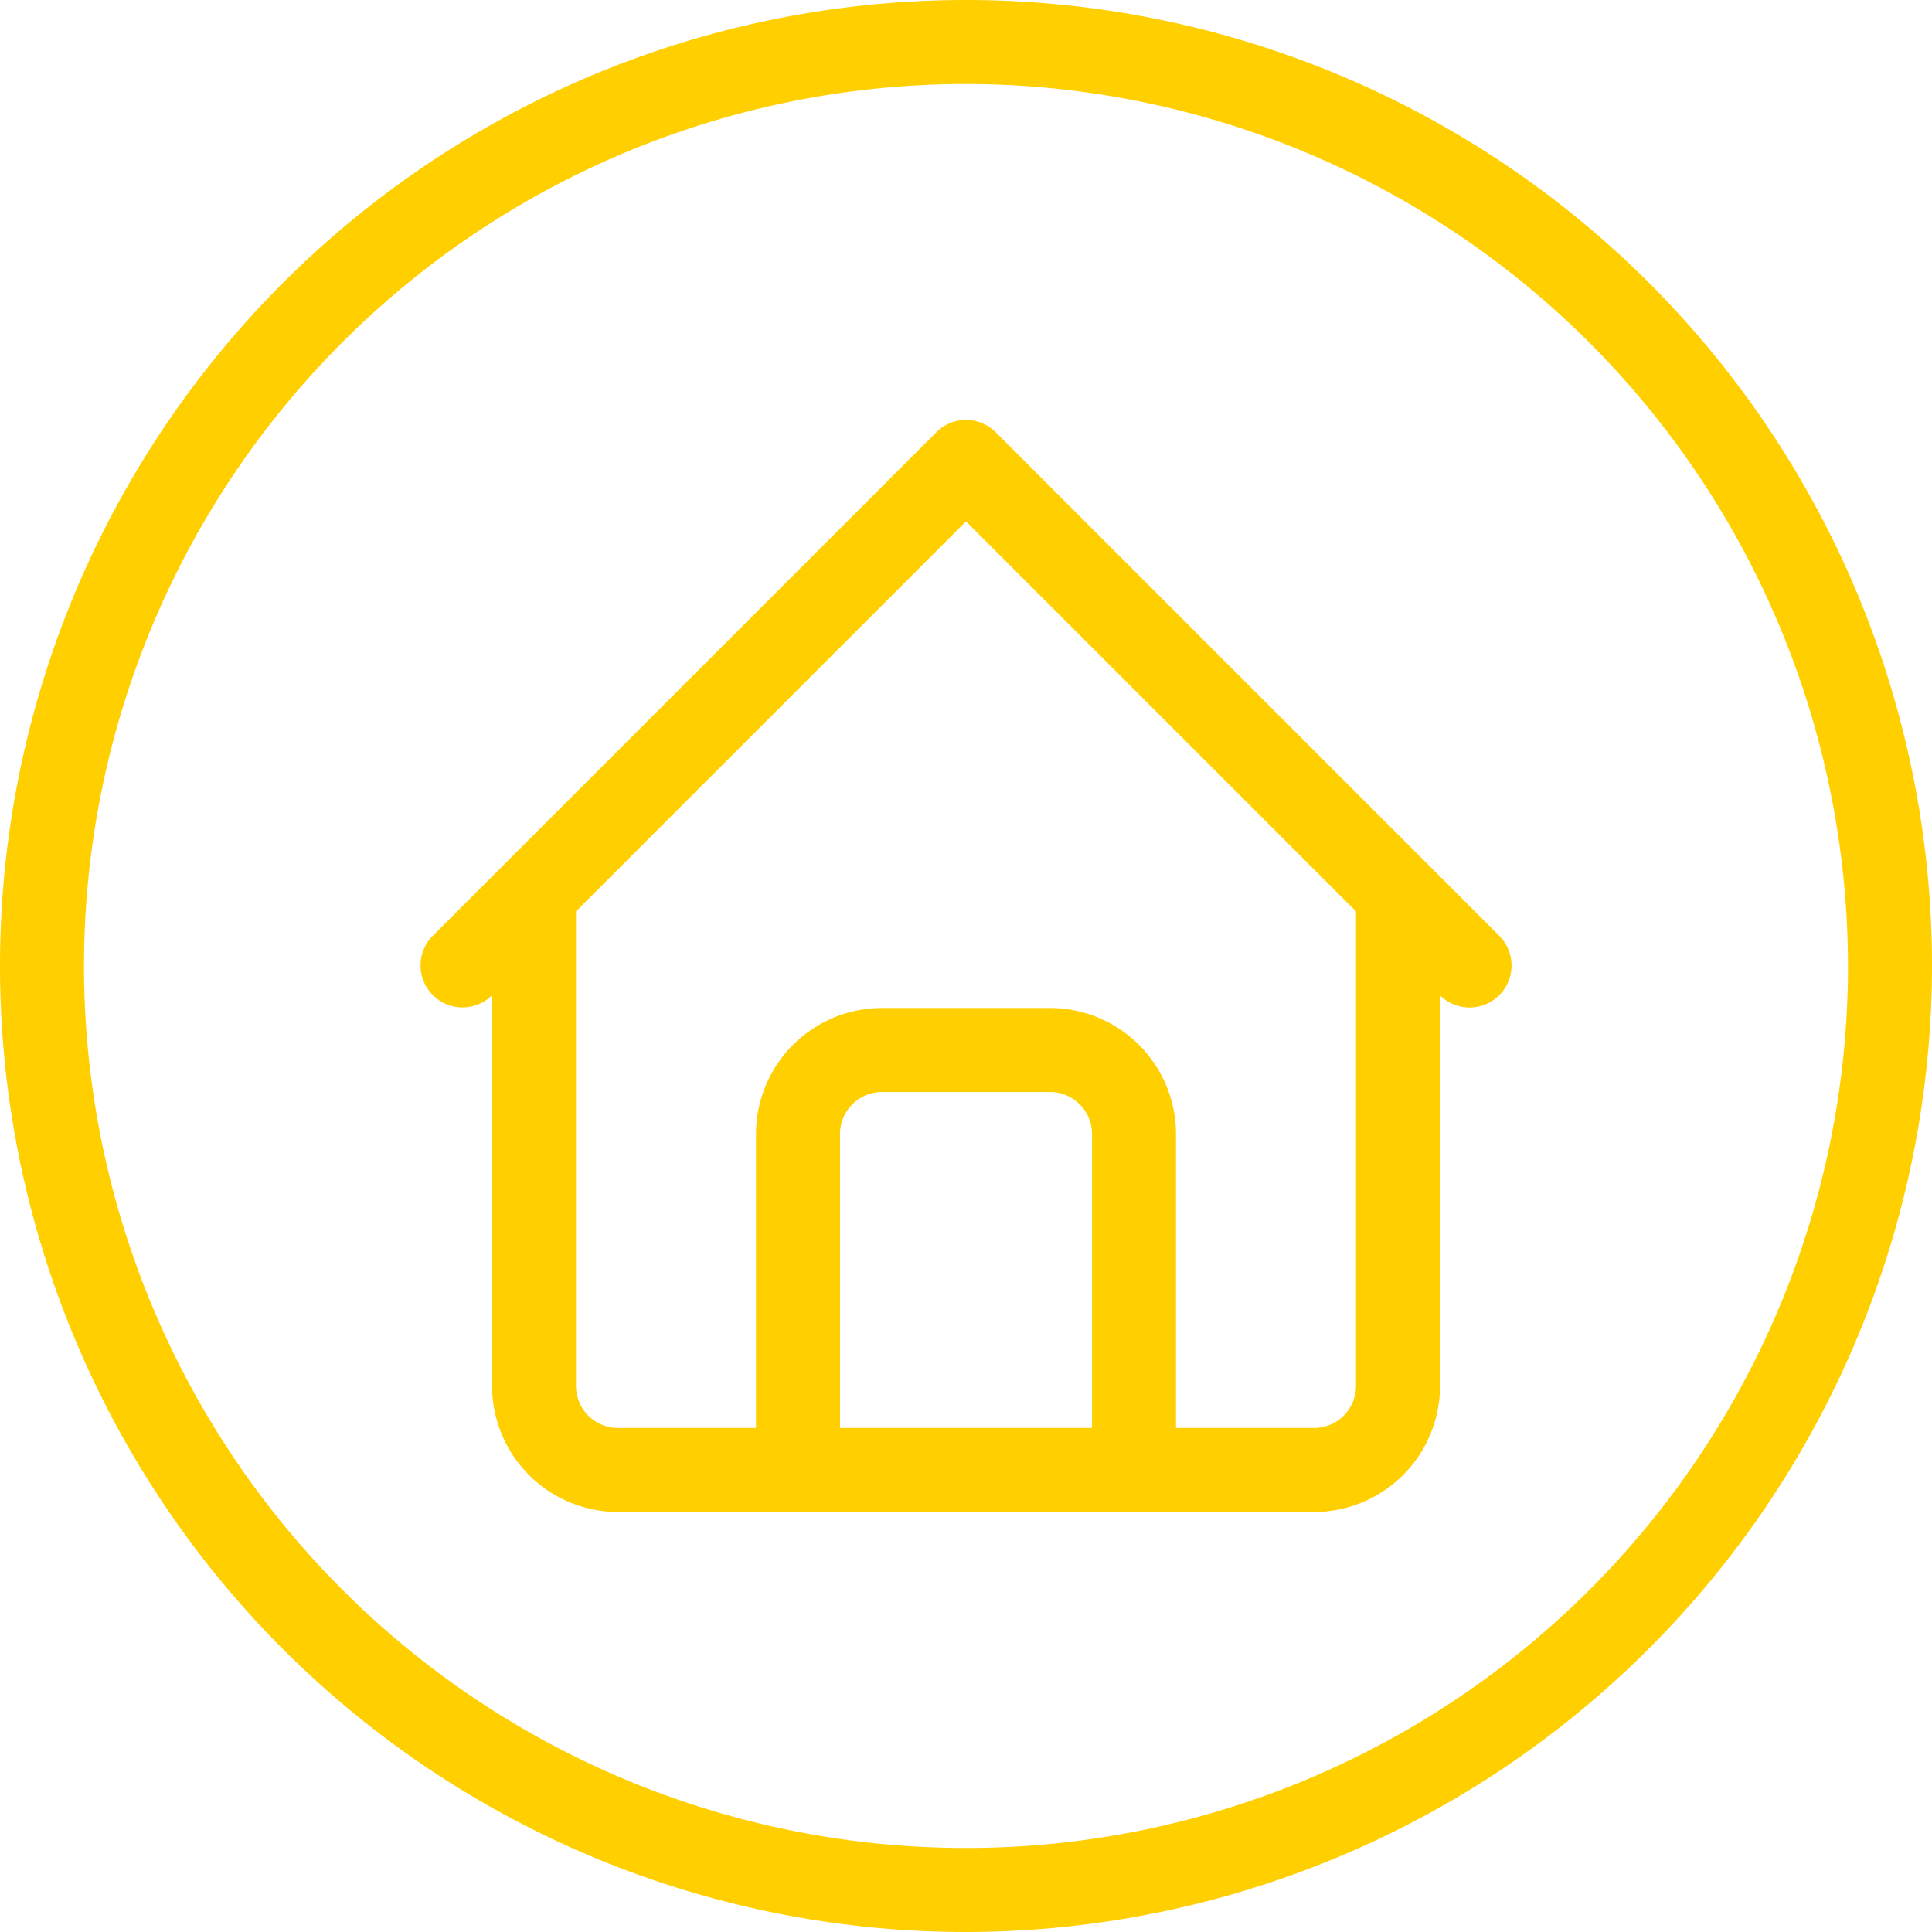
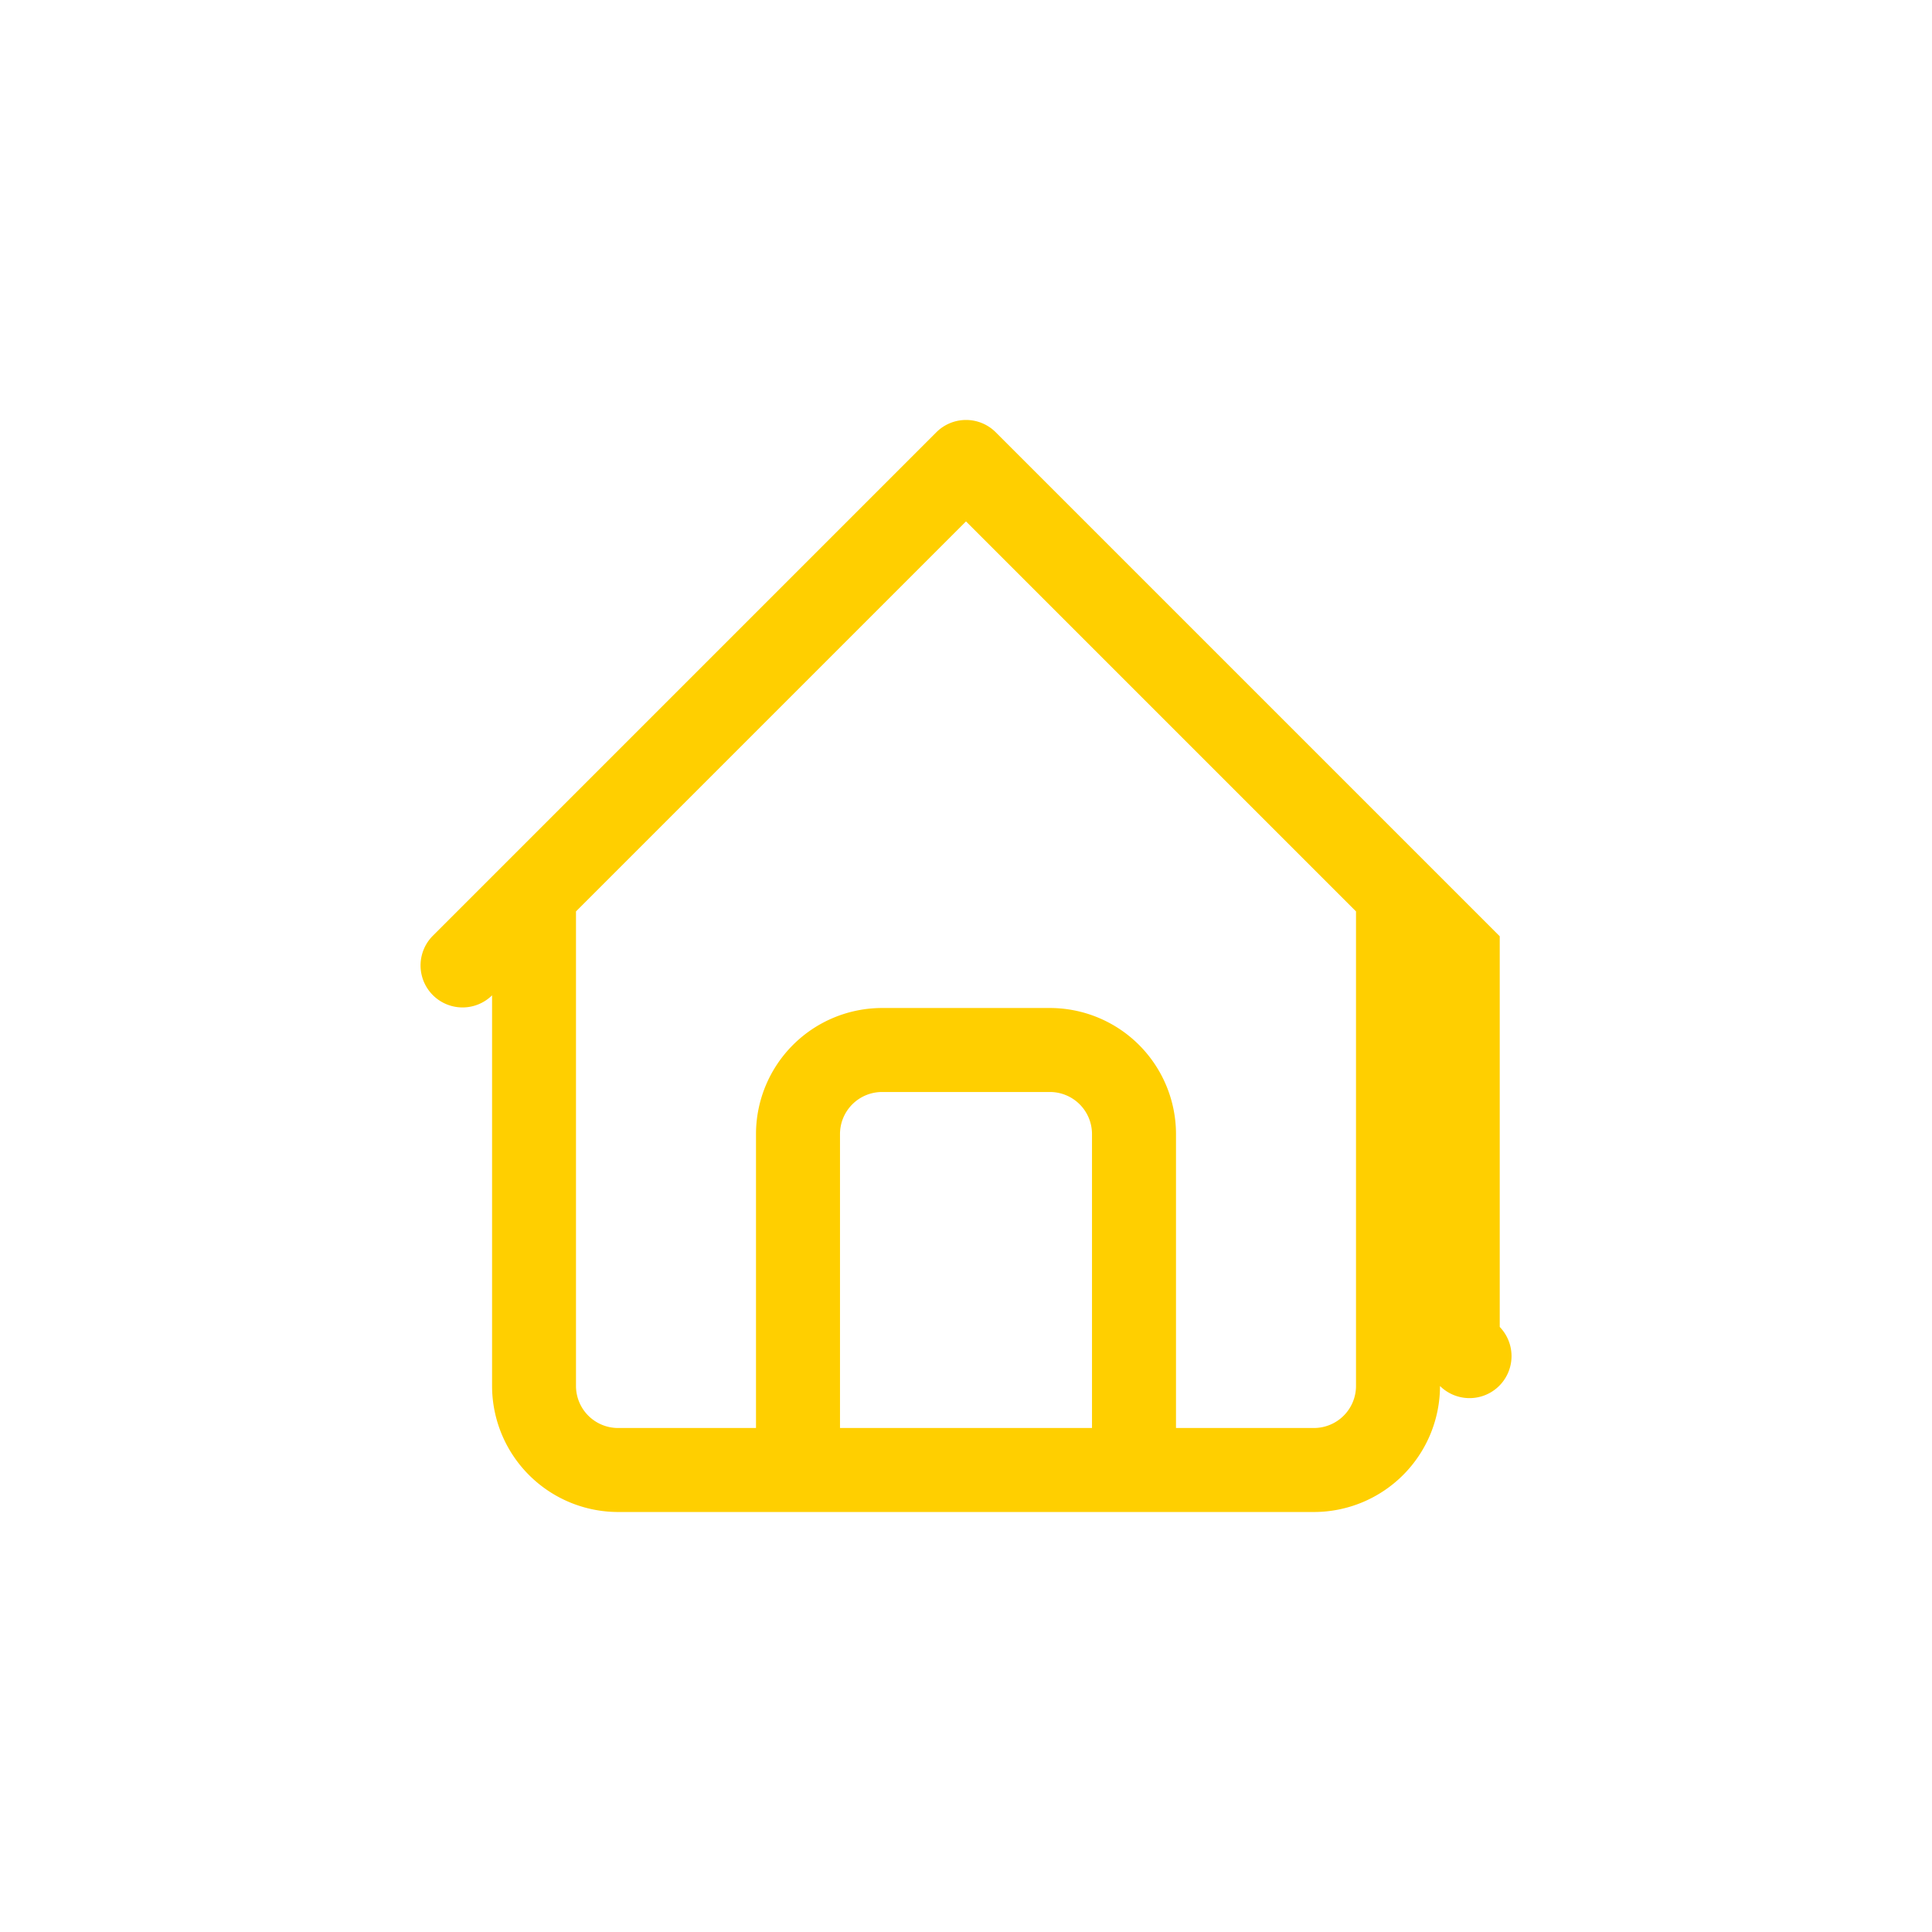
<svg xmlns="http://www.w3.org/2000/svg" fill="#ffcf00" height="23" preserveAspectRatio="xMidYMid meet" version="1" viewBox="0.5 0.5 23.0 23.0" width="23" zoomAndPan="magnify">
  <g data-name="Layer 2" id="change1_1">
-     <path d="M12,23.5A11.5,11.5,0,1,1,23.5,12,11.513,11.513,0,0,1,12,23.5Zm0-22A10.5,10.5,0,1,0,22.5,12,10.512,10.512,0,0,0,12,1.5Z" fill="inherit" />
-   </g>
+     </g>
  <g data-name="Layer 3" id="change1_2">
-     <path d="M18.354,11.646l-6-6a.5.5,0,0,0-.707,0l-6,6a.5.5,0,0,0,.707.707l.004-.004V17a1.502,1.502,0,0,0,1.5,1.5h8.285a1.502,1.502,0,0,0,1.5-1.5V12.35l.004.004a.5.5,0,0,0,.707-.707ZM10.5,17.5V14a.501.501,0,0,1,.5-.5h2a.501.501,0,0,1,.5.5v3.5Zm6.143-.5a.501.501,0,0,1-.5.5H14.5V14A1.502,1.502,0,0,0,13,12.5H11A1.502,1.502,0,0,0,9.5,14v3.5H7.857a.501.501,0,0,1-.5-.5V11.35L12,6.707,16.643,11.35Z" fill="inherit" />
+     <path d="M18.354,11.646l-6-6a.5.5,0,0,0-.707,0l-6,6a.5.5,0,0,0,.707.707l.004-.004V17a1.502,1.502,0,0,0,1.5,1.5h8.285a1.502,1.502,0,0,0,1.5-1.5l.004.004a.5.5,0,0,0,.707-.707ZM10.5,17.5V14a.501.501,0,0,1,.5-.5h2a.501.501,0,0,1,.5.5v3.5Zm6.143-.5a.501.501,0,0,1-.5.5H14.5V14A1.502,1.502,0,0,0,13,12.5H11A1.502,1.502,0,0,0,9.5,14v3.5H7.857a.501.501,0,0,1-.5-.5V11.35L12,6.707,16.643,11.35Z" fill="inherit" />
  </g>
</svg>